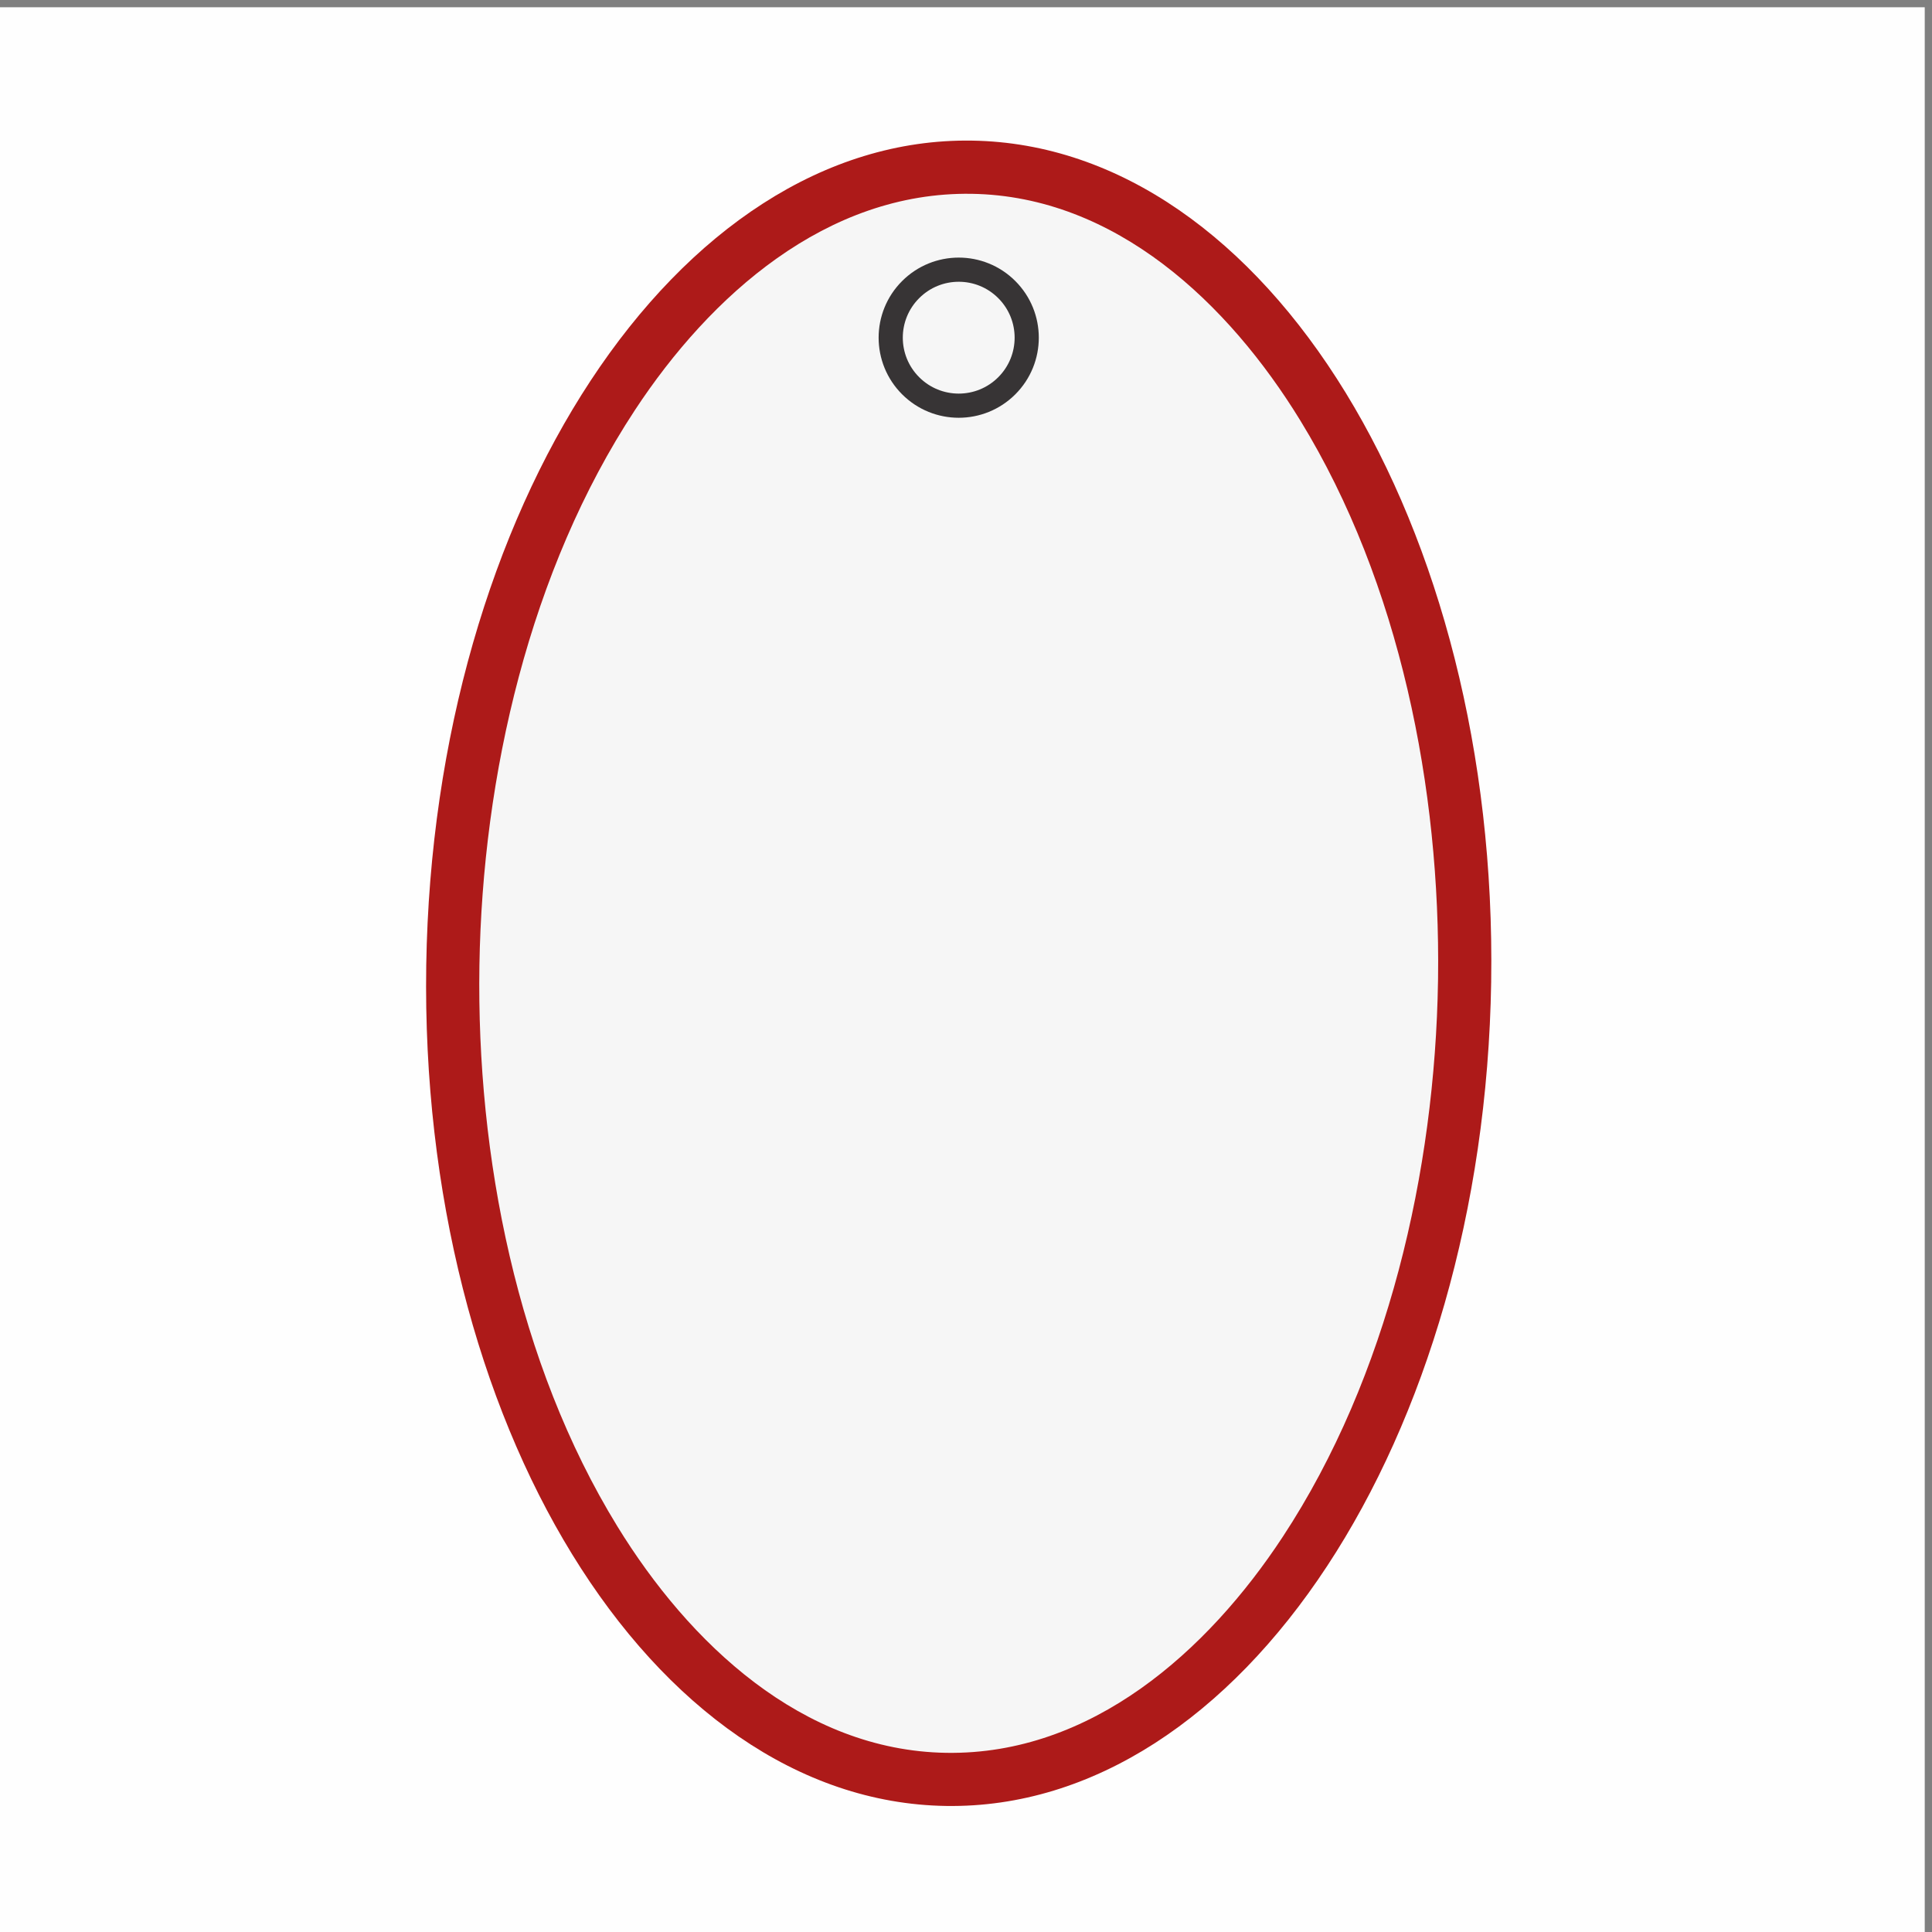
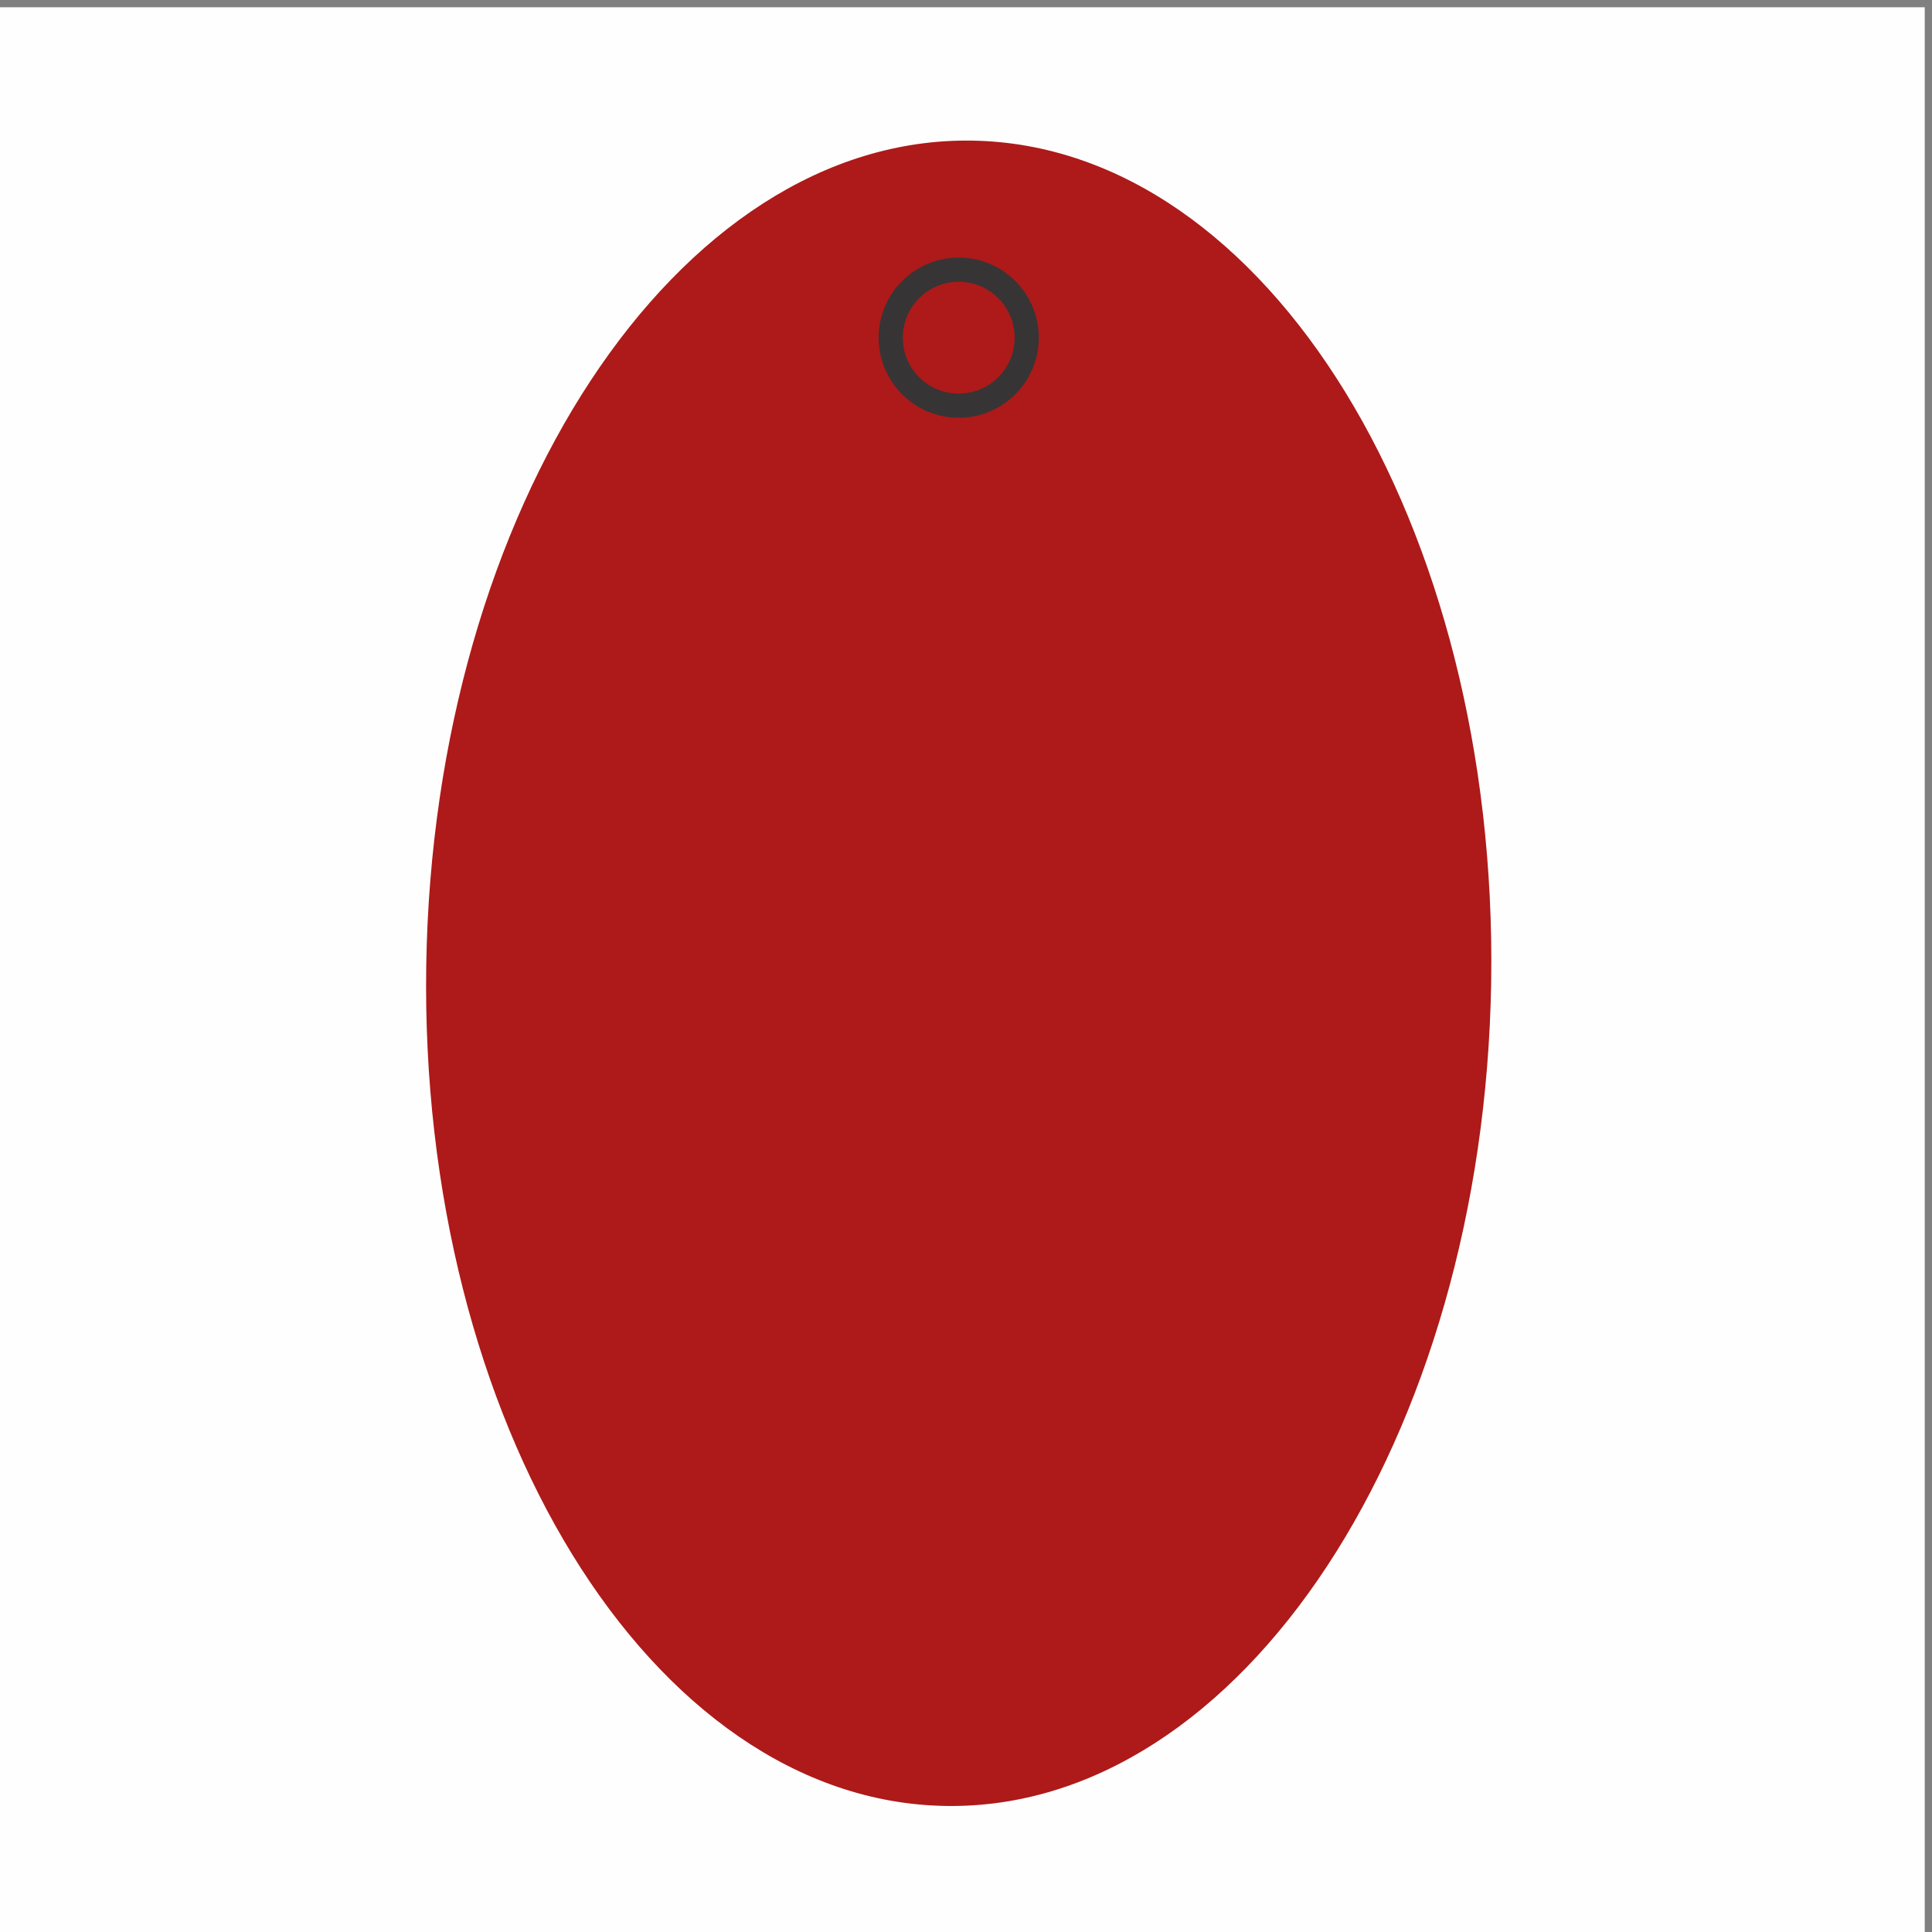
<svg xmlns="http://www.w3.org/2000/svg" xml:space="preserve" width="0.787in" height="0.787in" version="1.1" style="shape-rendering:geometricPrecision; text-rendering:geometricPrecision; image-rendering:optimizeQuality; fill-rule:evenodd; clip-rule:evenodd" viewBox="0 0 787.4 787.4">
  <rect x="0" y="0" width="787.4" height="787.4" fill="#808080" stroke="none" />
  <defs>
    <style type="text/css">
   
    .str0 {stroke:#373435;stroke-width:9.85;stroke-miterlimit:4}
    .fil3 {fill:none;fill-rule:nonzero}
    .fil0 {fill:#FEFEFE}
    .fil2 {fill:#F6F6F6}
    .fil1 {fill:#AD1A19;fill-rule:nonzero}
   
  </style>
  </defs>
  <g id="Layer_x0020_1">
    <rect class="fil0" x="-2.96" y="2.96" width="787.4" height="787.4" />
    <path class="fil1" d="M607.76 400.12l-0.02 0.07c-1.46,93.13 -26.93,177.33 -66.84,238.04 -40.25,61.24 -95.25,98.72 -155.35,97.8l0 0.02 -0.06 -0.02c-60.13,-0.94 -113.99,-40.15 -152.36,-102.65 -38.02,-61.92 -60.86,-146.85 -59.41,-239.96l-0.02 0 0.02 -0.07c1.47,-93.14 26.99,-177.38 66.95,-238.15 40.3,-61.28 95.35,-98.81 155.44,-97.89l0 -0.02 0.07 0.02c60.12,0.94 113.93,40.2 152.25,102.74 37.96,61.96 60.76,146.94 59.31,240.06l0.02 0 0 0.01z" />
-     <path class="fil2" d="M586.09 398.69c1.03,-77.06 -15.53,-161.02 -56.14,-227.31 -29.15,-47.57 -75.15,-91.47 -133.94,-92.39l-0.06 0c-59.12,-0.91 -106.52,41.52 -137.17,88.13 -42.94,65.3 -62.17,149.19 -63.39,226.41l0 0.07c-1.21,77.5 15.35,161.9 56.21,228.46 29.2,47.56 75.26,91.39 134.06,92.32l0.06 0c59.09,0.9 106.44,-41.43 137.07,-88.03 42.9,-65.27 62.06,-149.14 63.28,-226.48l0.02 -1.16z" />
    <path class="fil3 str0" d="M371.14 118.03c10.82,-10.82 28.37,-10.83 39.19,0 10.82,10.82 10.82,28.37 0,39.19 -10.83,10.83 -28.37,10.82 -39.19,0 -10.83,-10.83 -10.83,-28.37 0,-39.19z" />
  </g>
</svg>